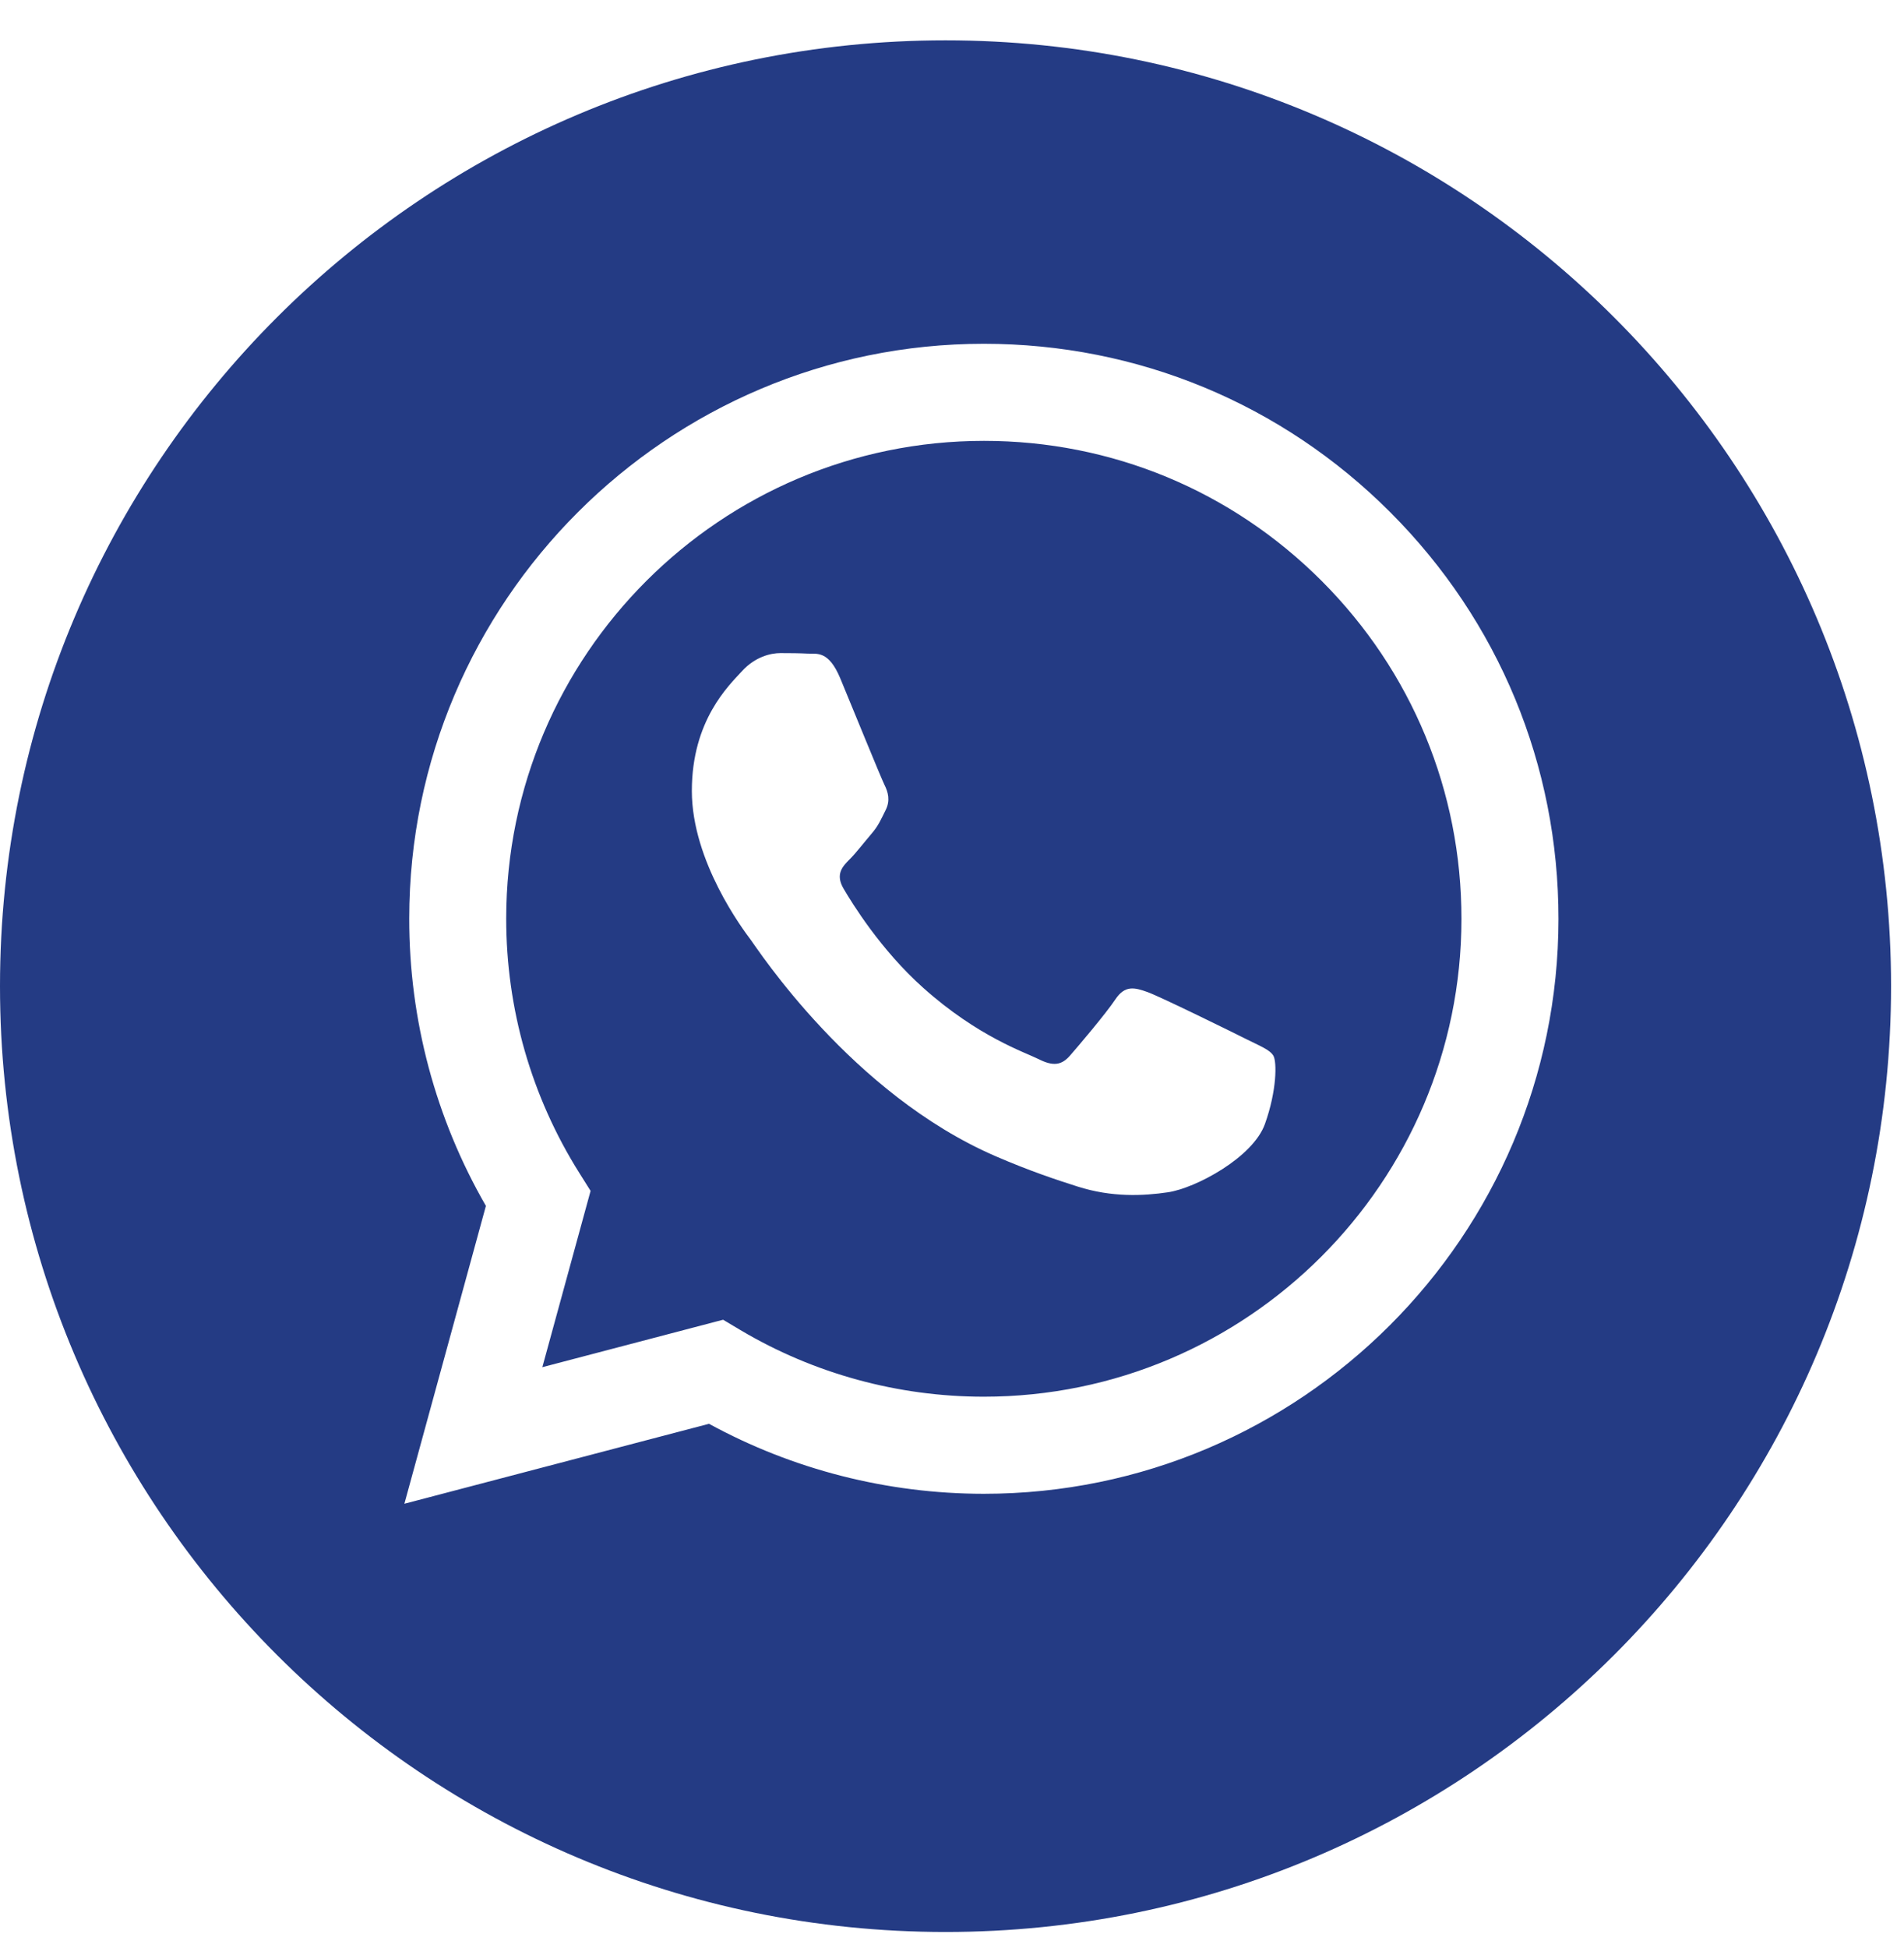
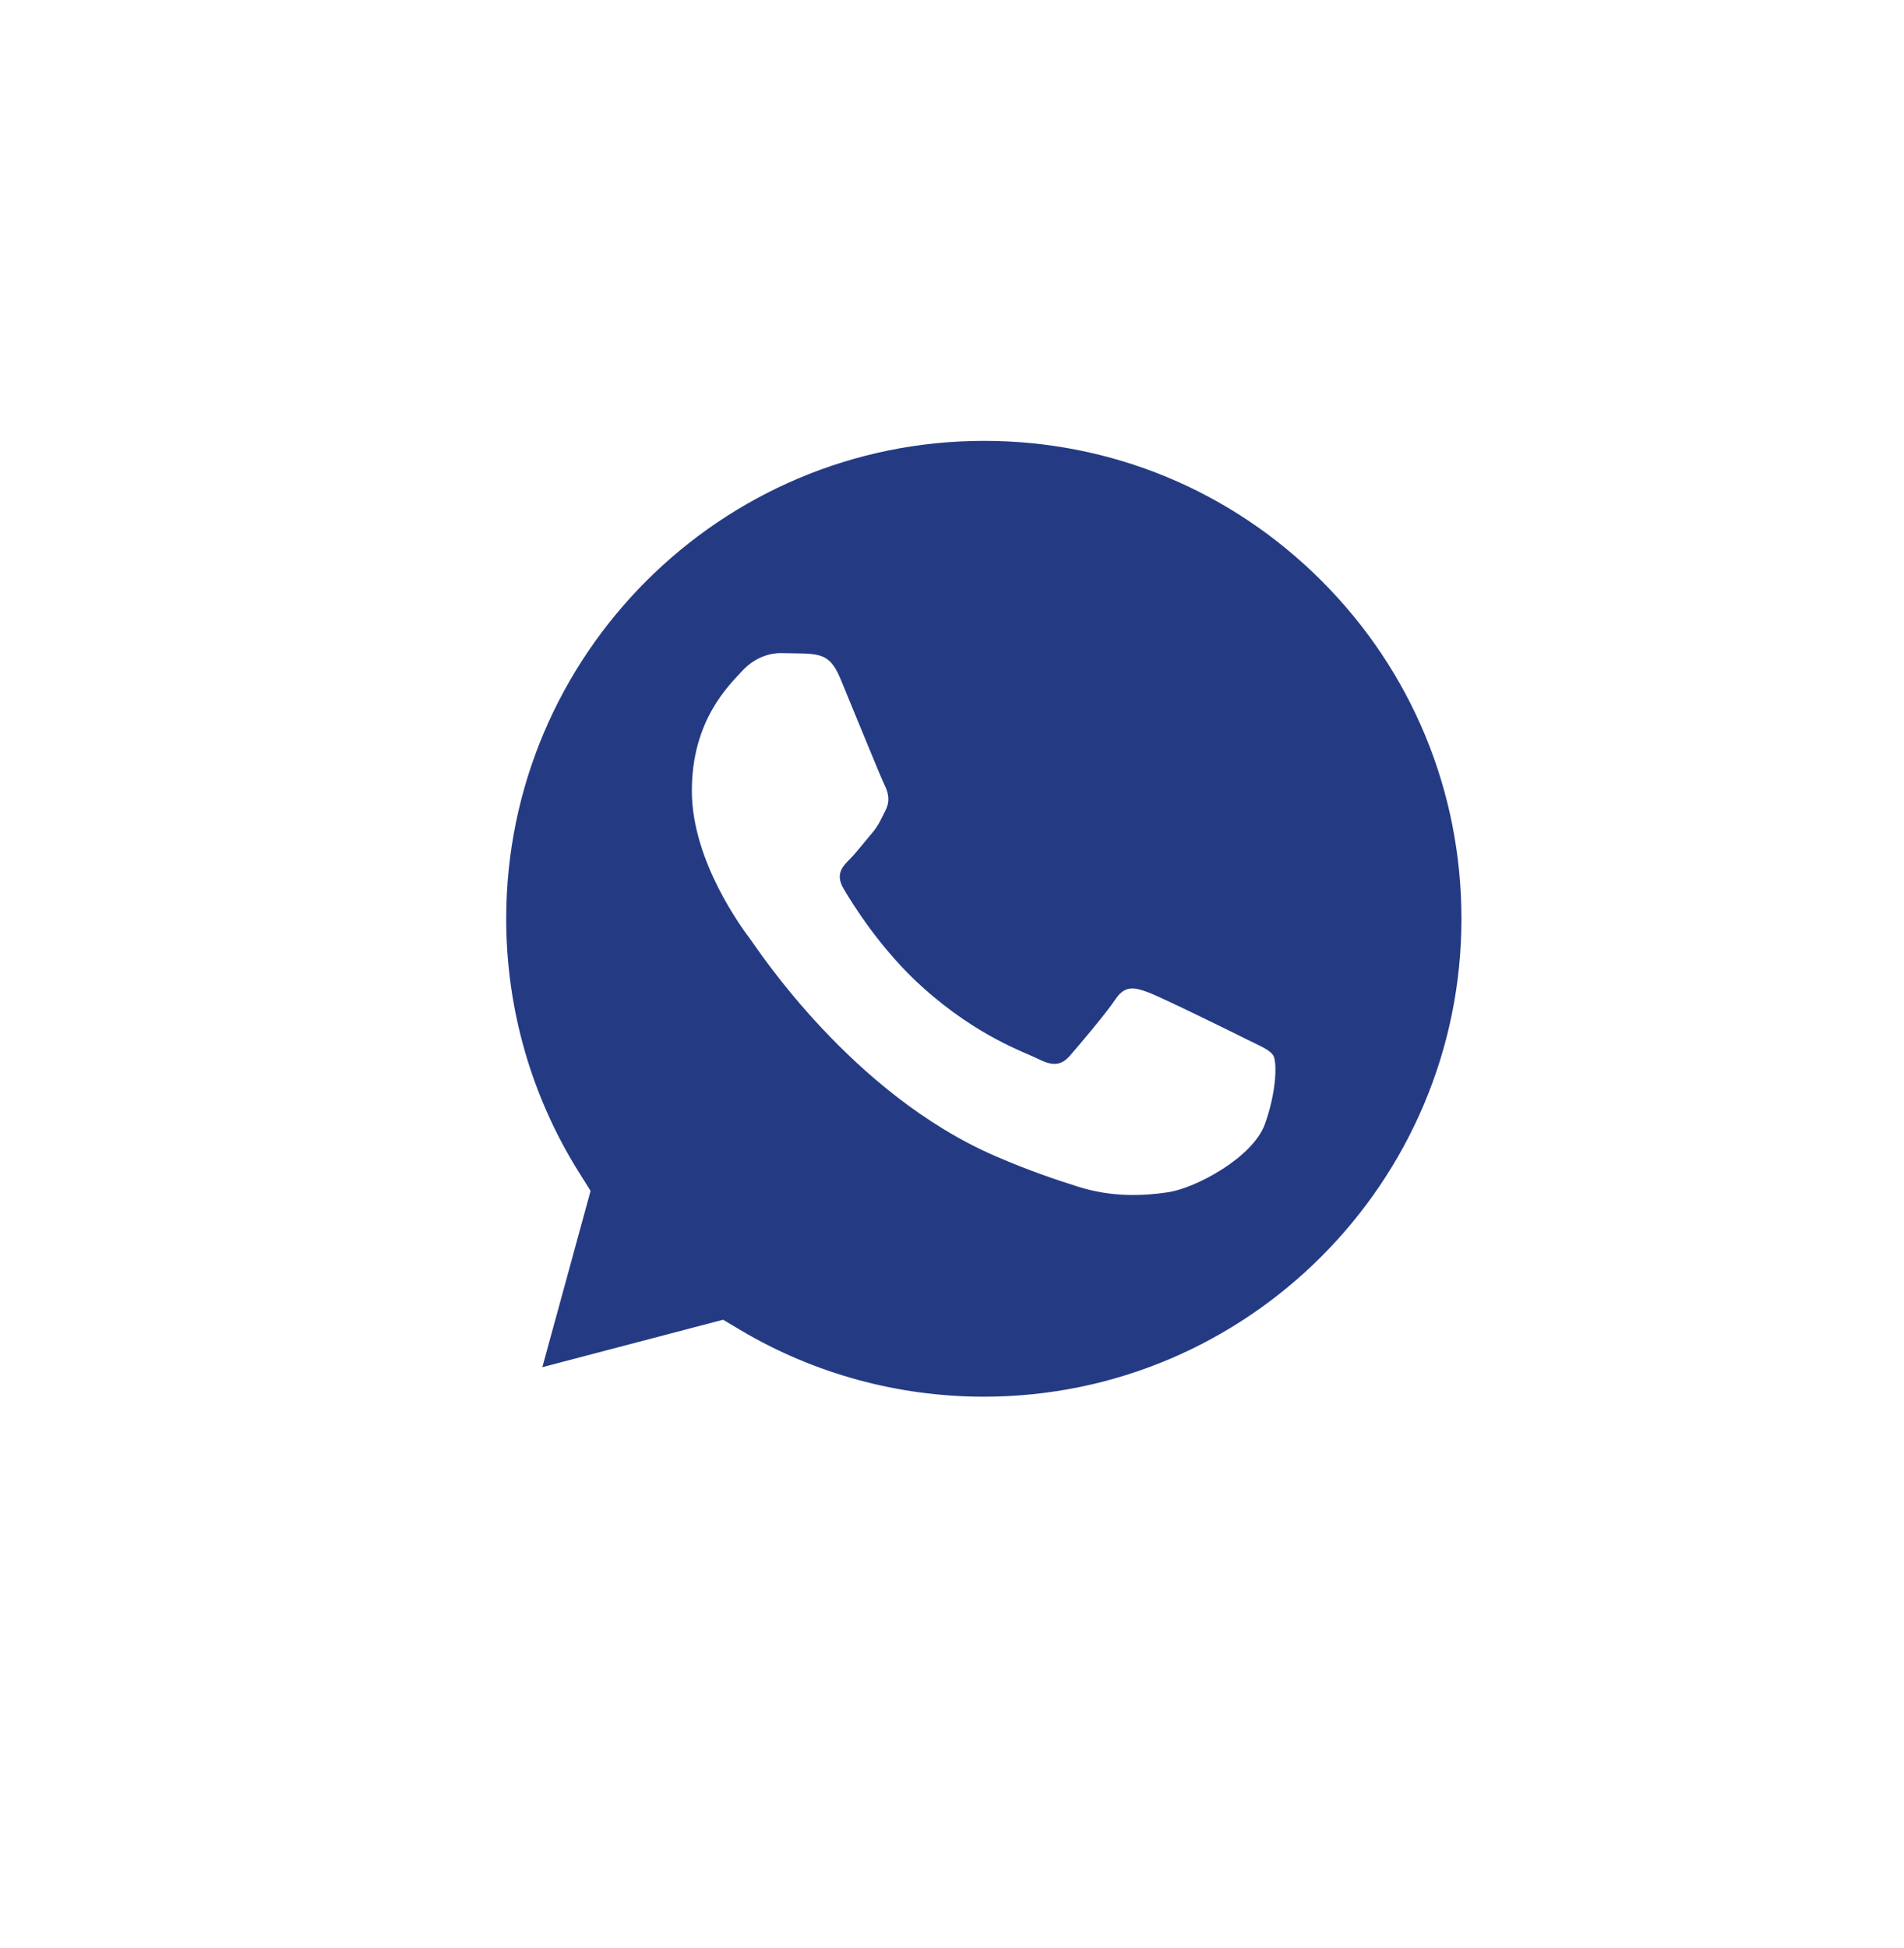
<svg xmlns="http://www.w3.org/2000/svg" width="44" height="45" viewBox="0 0 44 45" fill="none">
-   <path d="M22.74 10.185C16.652 10.185 11.7 15.135 11.698 21.221C11.697 23.307 12.281 25.337 13.386 27.095L13.648 27.512L12.533 31.585L16.71 30.489L17.113 30.729C18.808 31.735 20.75 32.266 22.731 32.267H22.735C28.819 32.267 33.77 27.316 33.773 21.23C33.774 18.281 32.627 15.508 30.543 13.421C28.459 11.335 25.688 10.185 22.74 10.185ZM29.232 25.966C28.956 26.741 27.63 27.449 26.993 27.544C26.421 27.629 25.698 27.665 24.903 27.412C24.422 27.259 23.803 27.055 23.012 26.713C19.683 25.276 17.509 21.925 17.343 21.704C17.177 21.482 15.988 19.905 15.988 18.271C15.988 16.638 16.845 15.835 17.149 15.503C17.453 15.171 17.813 15.088 18.034 15.088C18.255 15.088 18.477 15.09 18.67 15.1C18.874 15.11 19.147 15.022 19.417 15.669C19.693 16.334 20.357 17.966 20.44 18.133C20.523 18.299 20.578 18.492 20.467 18.714C20.356 18.935 20.302 19.074 20.135 19.267C19.969 19.461 19.787 19.7 19.638 19.849C19.472 20.014 19.299 20.194 19.492 20.526C19.686 20.858 20.352 21.945 21.338 22.824C22.606 23.955 23.675 24.305 24.007 24.471C24.339 24.637 24.532 24.61 24.726 24.388C24.919 24.167 25.555 23.419 25.776 23.087C25.997 22.756 26.218 22.811 26.523 22.921C26.827 23.032 28.458 23.834 28.79 24.001C29.122 24.167 29.343 24.25 29.426 24.388C29.509 24.527 29.509 25.191 29.232 25.966Z" fill="#243B84" />
-   <path d="M21.851 0.932C9.783 0.932 0 10.715 0 22.782C0 34.85 9.783 44.633 21.851 44.633C33.918 44.633 43.701 34.85 43.701 22.782C43.701 10.715 33.918 0.932 21.851 0.932ZM22.736 34.51C22.735 34.51 22.736 34.51 22.736 34.51H22.73C20.508 34.509 18.324 33.952 16.385 32.893L9.345 34.74L11.229 27.859C10.067 25.845 9.455 23.56 9.457 21.22C9.459 13.898 15.417 7.942 22.736 7.942C26.288 7.943 29.623 9.326 32.13 11.836C34.637 14.346 36.017 17.682 36.015 21.231C36.012 28.553 30.055 34.51 22.736 34.51Z" fill="#243B84" />
+   <path d="M22.74 10.185C16.652 10.185 11.7 15.135 11.698 21.221C11.697 23.307 12.281 25.337 13.386 27.095L13.648 27.512L12.533 31.585L16.71 30.489L17.113 30.729C18.808 31.735 20.75 32.266 22.731 32.267H22.735C28.819 32.267 33.77 27.316 33.773 21.23C33.774 18.281 32.627 15.508 30.543 13.421C28.459 11.335 25.688 10.185 22.74 10.185ZM29.232 25.966C28.956 26.741 27.63 27.449 26.993 27.544C26.421 27.629 25.698 27.665 24.903 27.412C24.422 27.259 23.803 27.055 23.012 26.713C19.683 25.276 17.509 21.925 17.343 21.704C17.177 21.482 15.988 19.905 15.988 18.271C15.988 16.638 16.845 15.835 17.149 15.503C17.453 15.171 17.813 15.088 18.034 15.088C18.874 15.11 19.147 15.022 19.417 15.669C19.693 16.334 20.357 17.966 20.44 18.133C20.523 18.299 20.578 18.492 20.467 18.714C20.356 18.935 20.302 19.074 20.135 19.267C19.969 19.461 19.787 19.7 19.638 19.849C19.472 20.014 19.299 20.194 19.492 20.526C19.686 20.858 20.352 21.945 21.338 22.824C22.606 23.955 23.675 24.305 24.007 24.471C24.339 24.637 24.532 24.61 24.726 24.388C24.919 24.167 25.555 23.419 25.776 23.087C25.997 22.756 26.218 22.811 26.523 22.921C26.827 23.032 28.458 23.834 28.79 24.001C29.122 24.167 29.343 24.25 29.426 24.388C29.509 24.527 29.509 25.191 29.232 25.966Z" fill="#243B84" />
</svg>